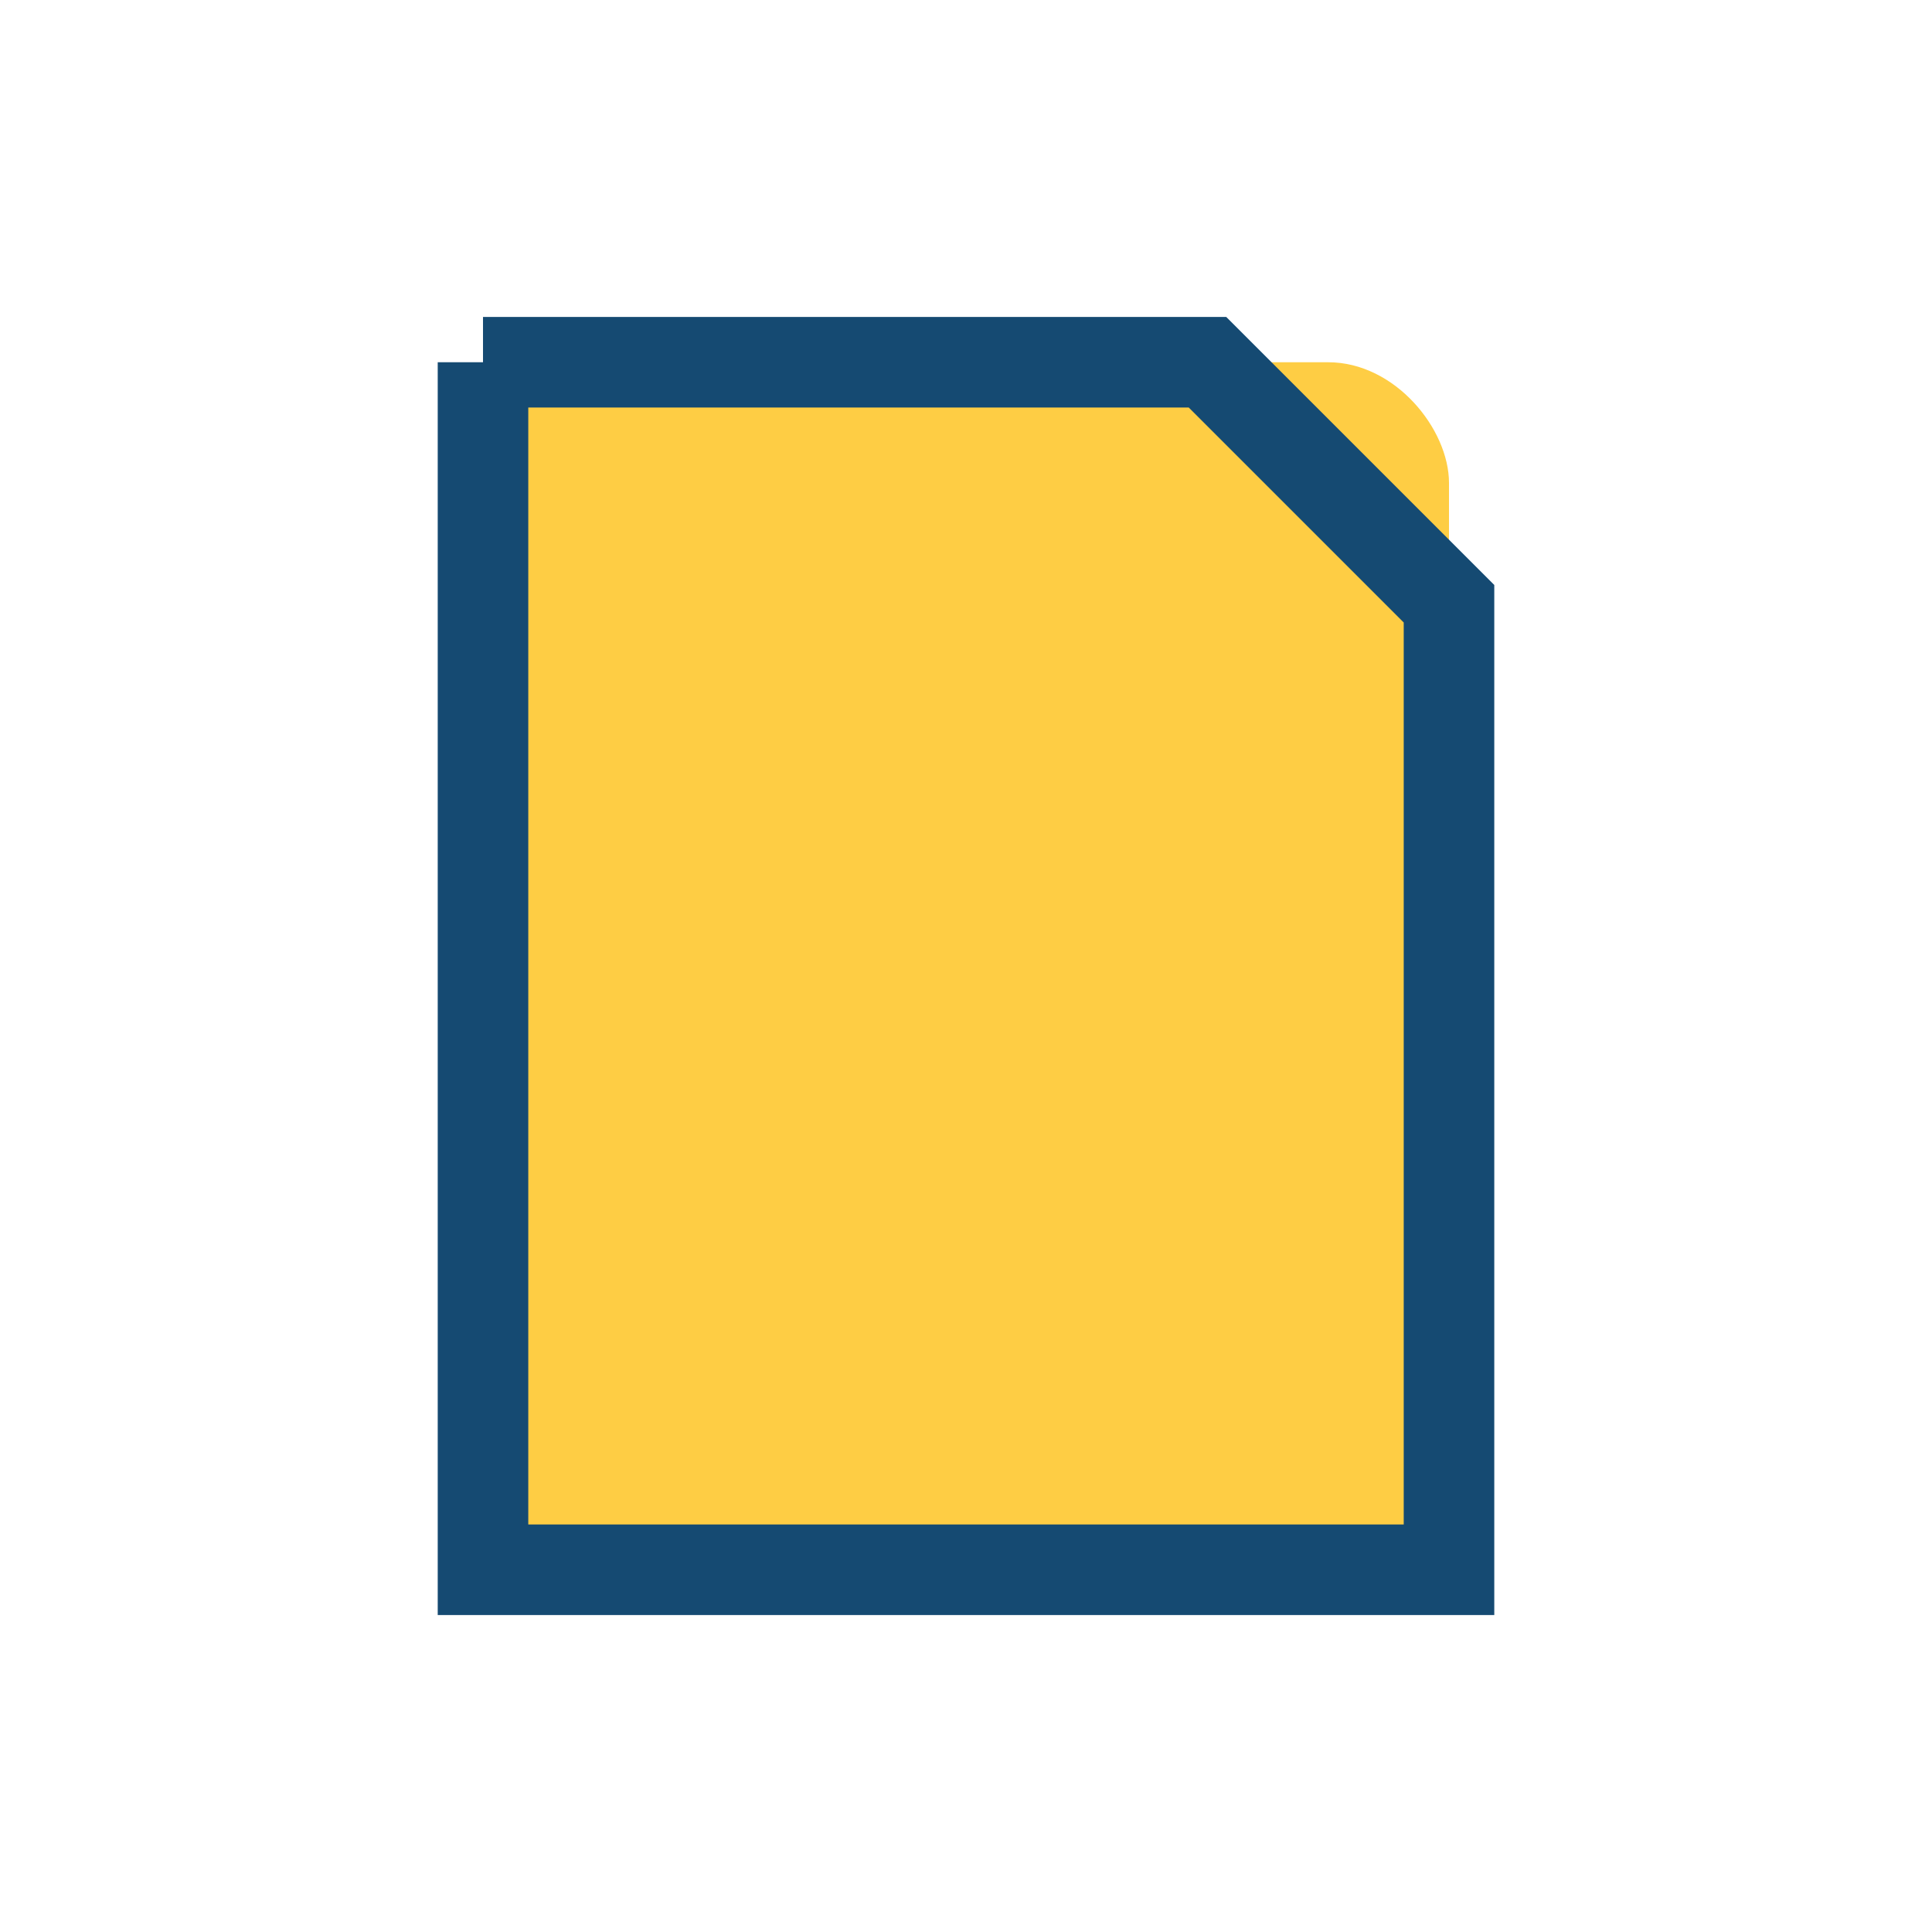
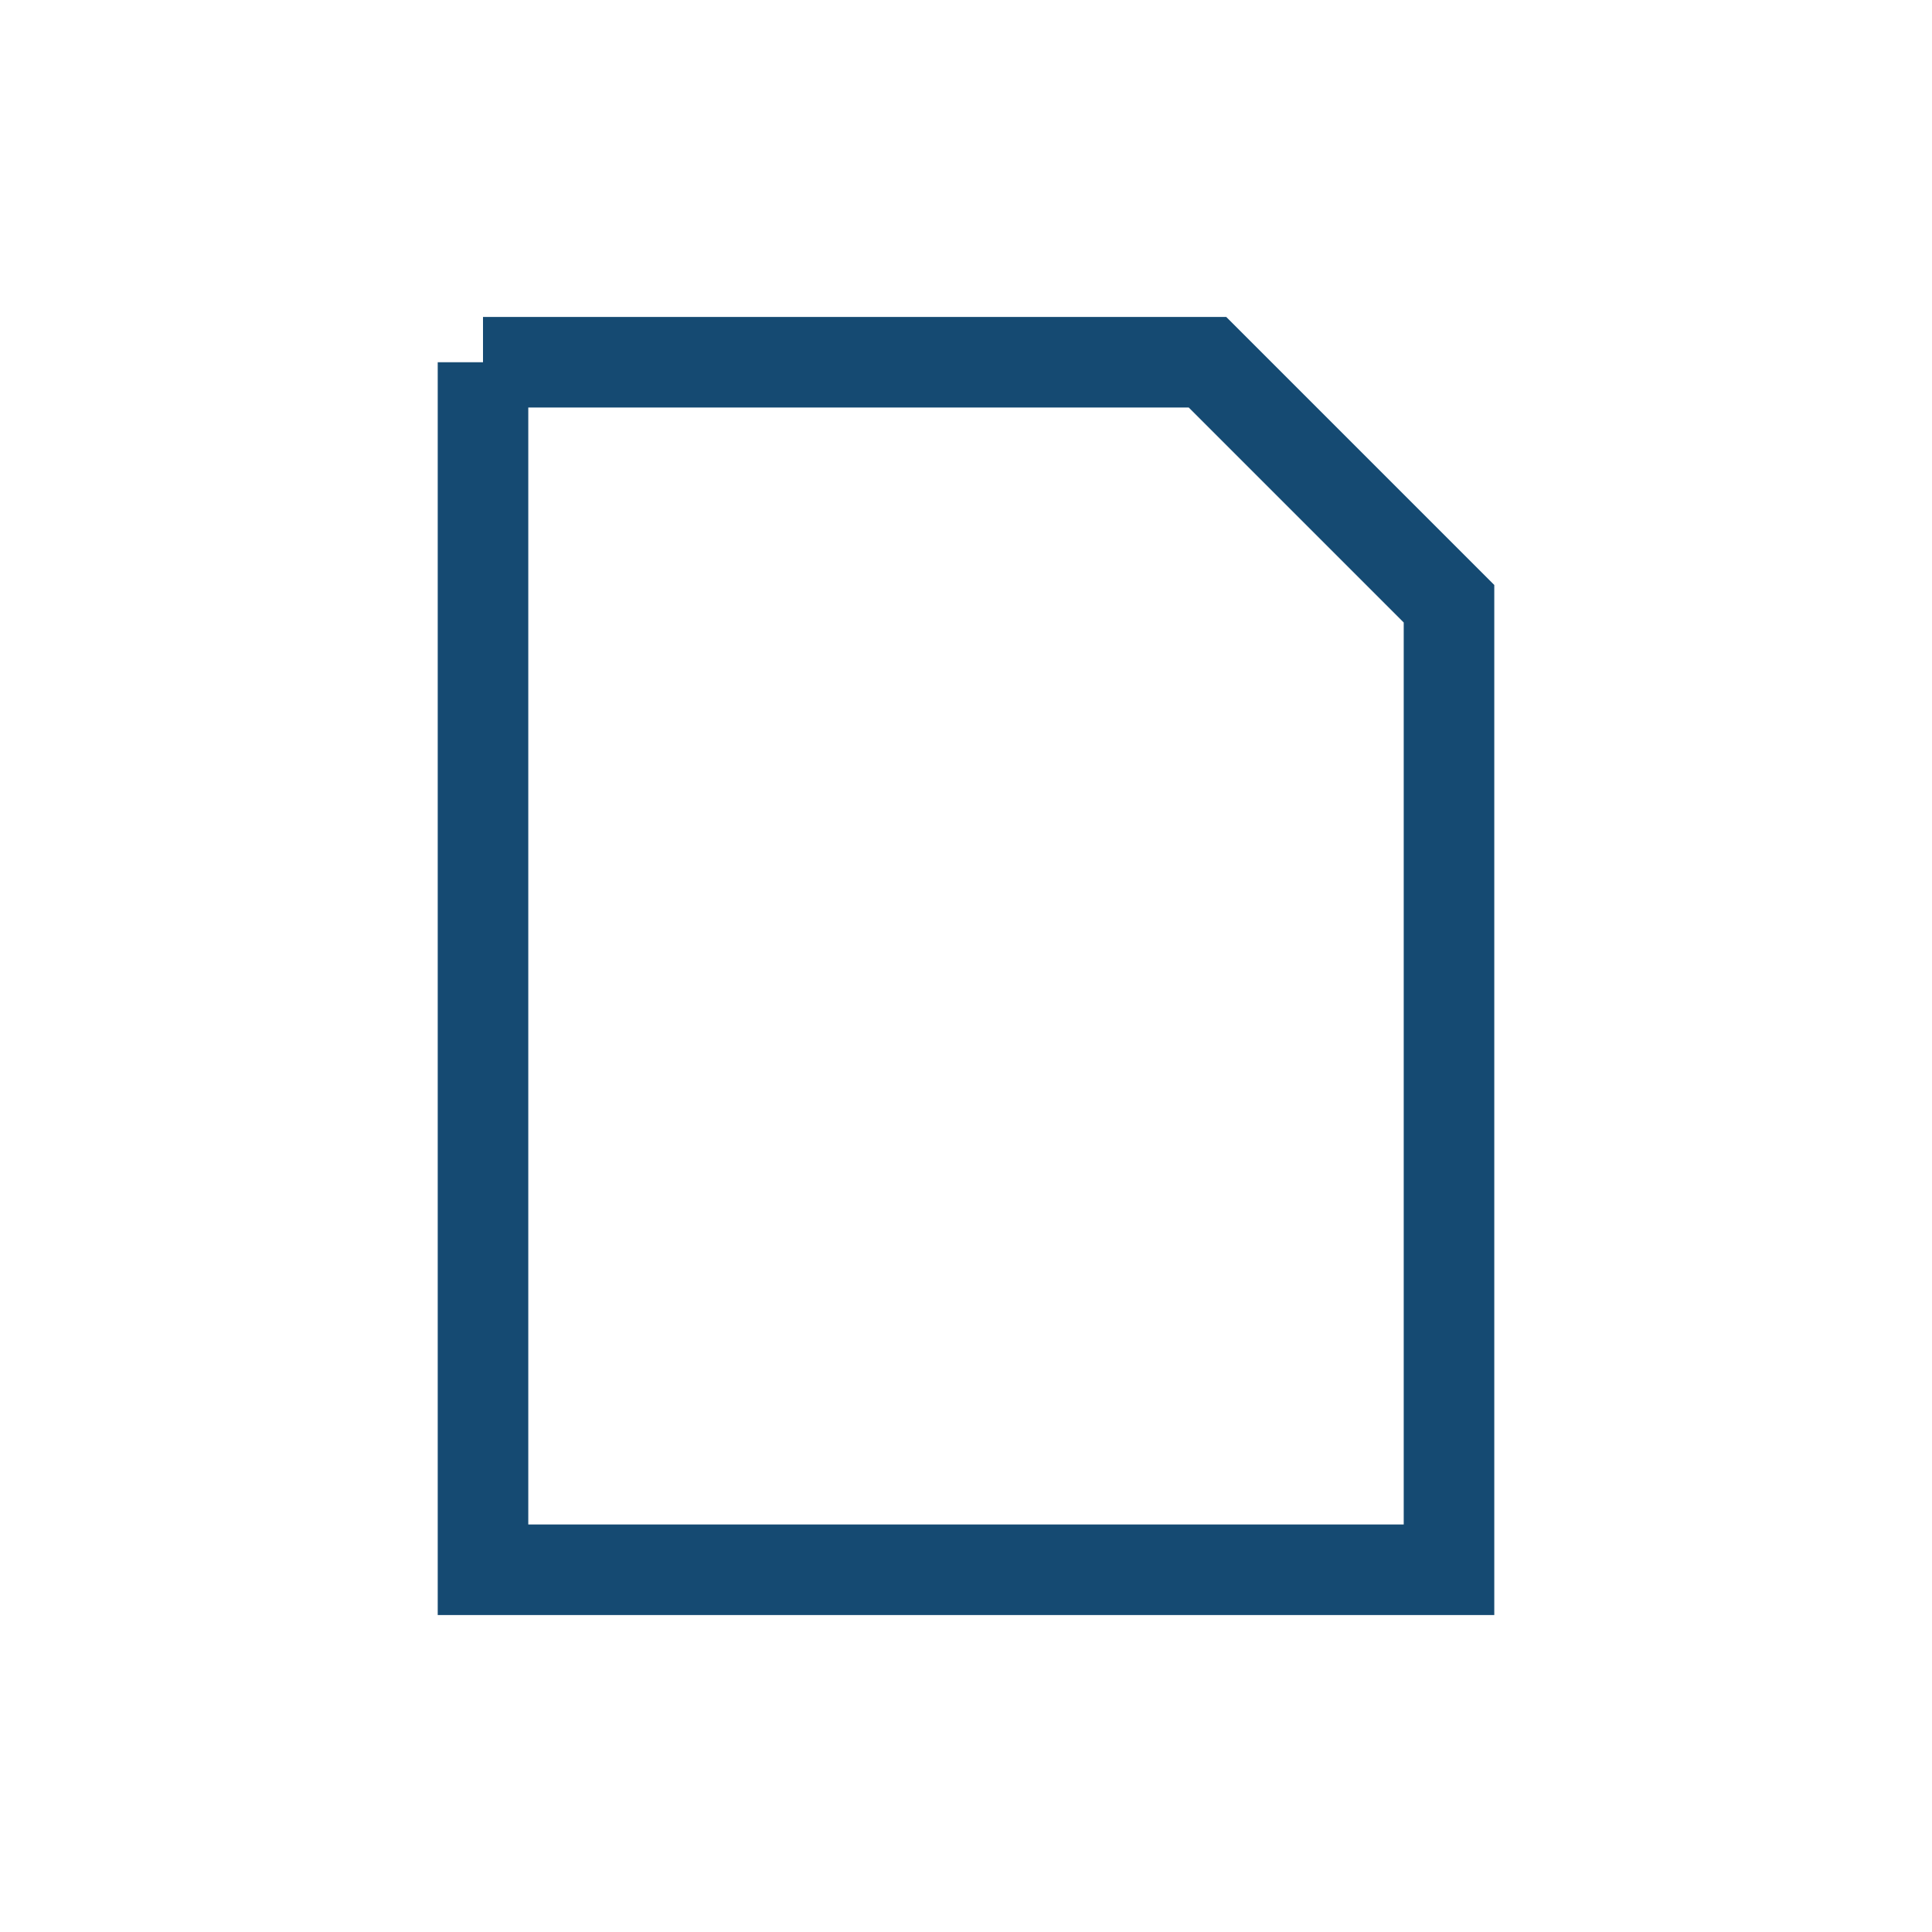
<svg xmlns="http://www.w3.org/2000/svg" width="32" height="32" viewBox="0 0 32 32">
-   <rect x="8" y="6" width="16" height="20" rx="2" fill="#FECD44" />
  <polyline points="8,6 20,6 24,10 24,26 8,26 8,6" fill="none" stroke="#154A72" stroke-width="1.5" />
</svg>